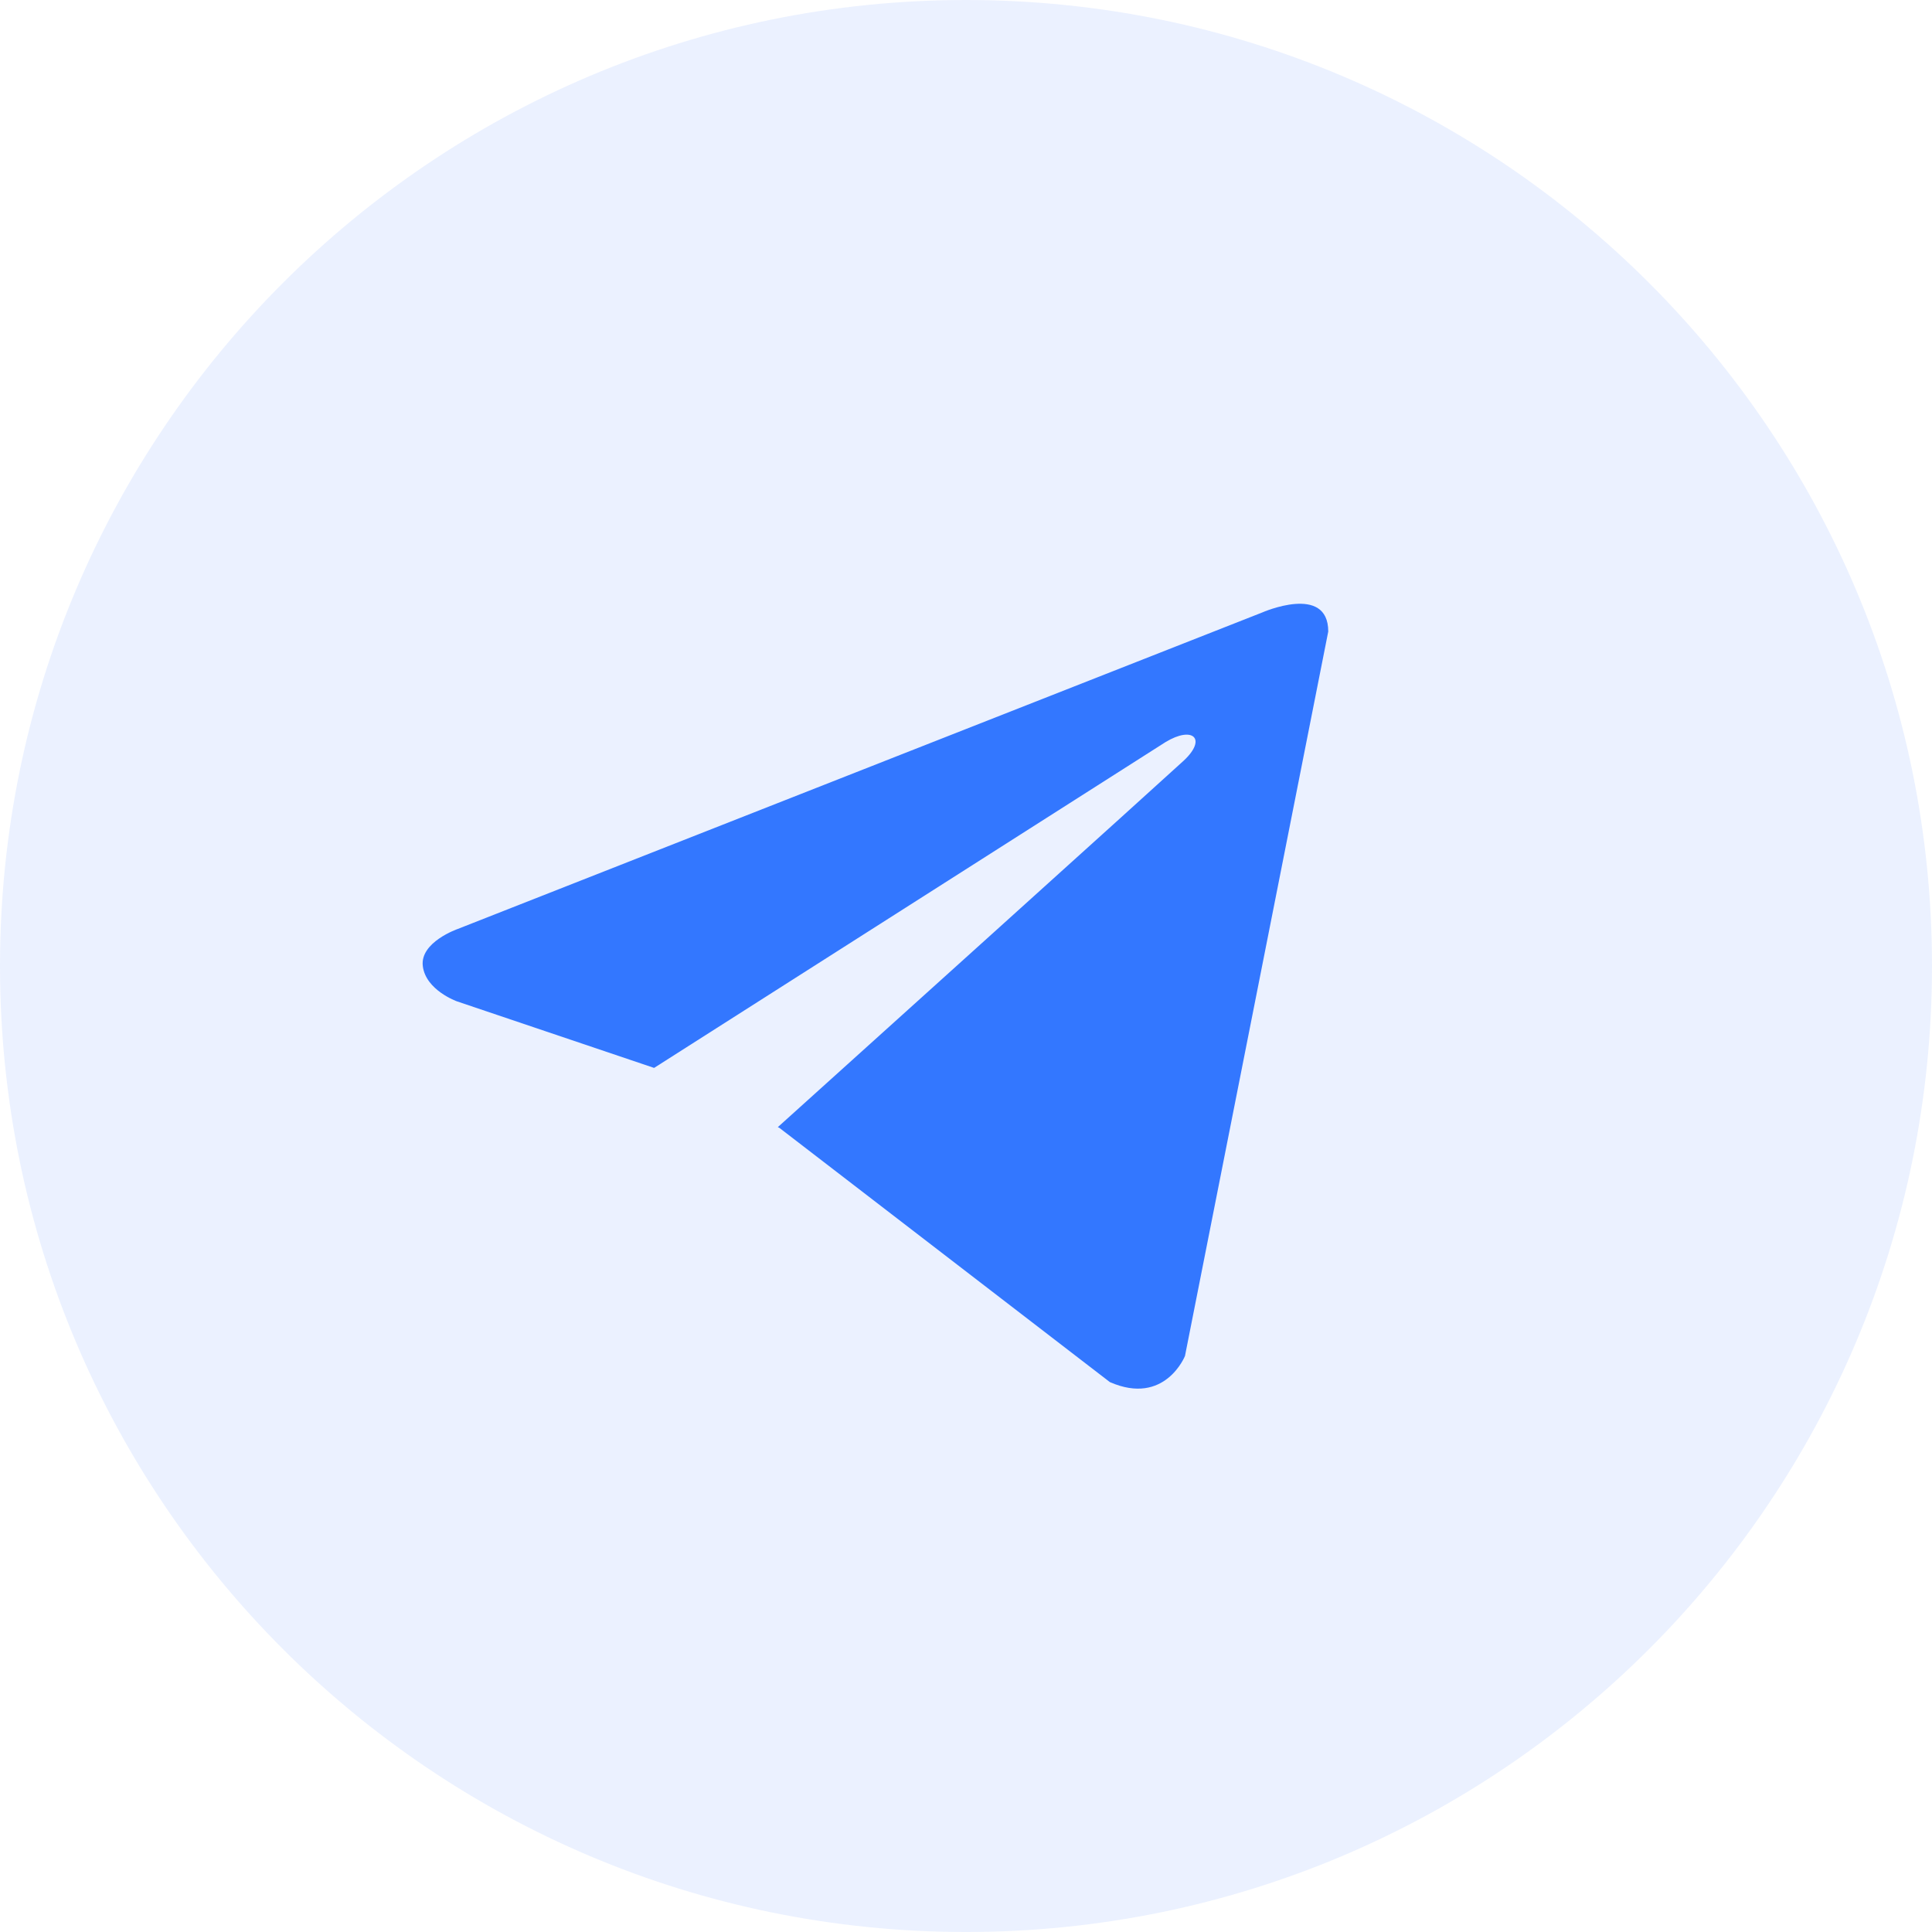
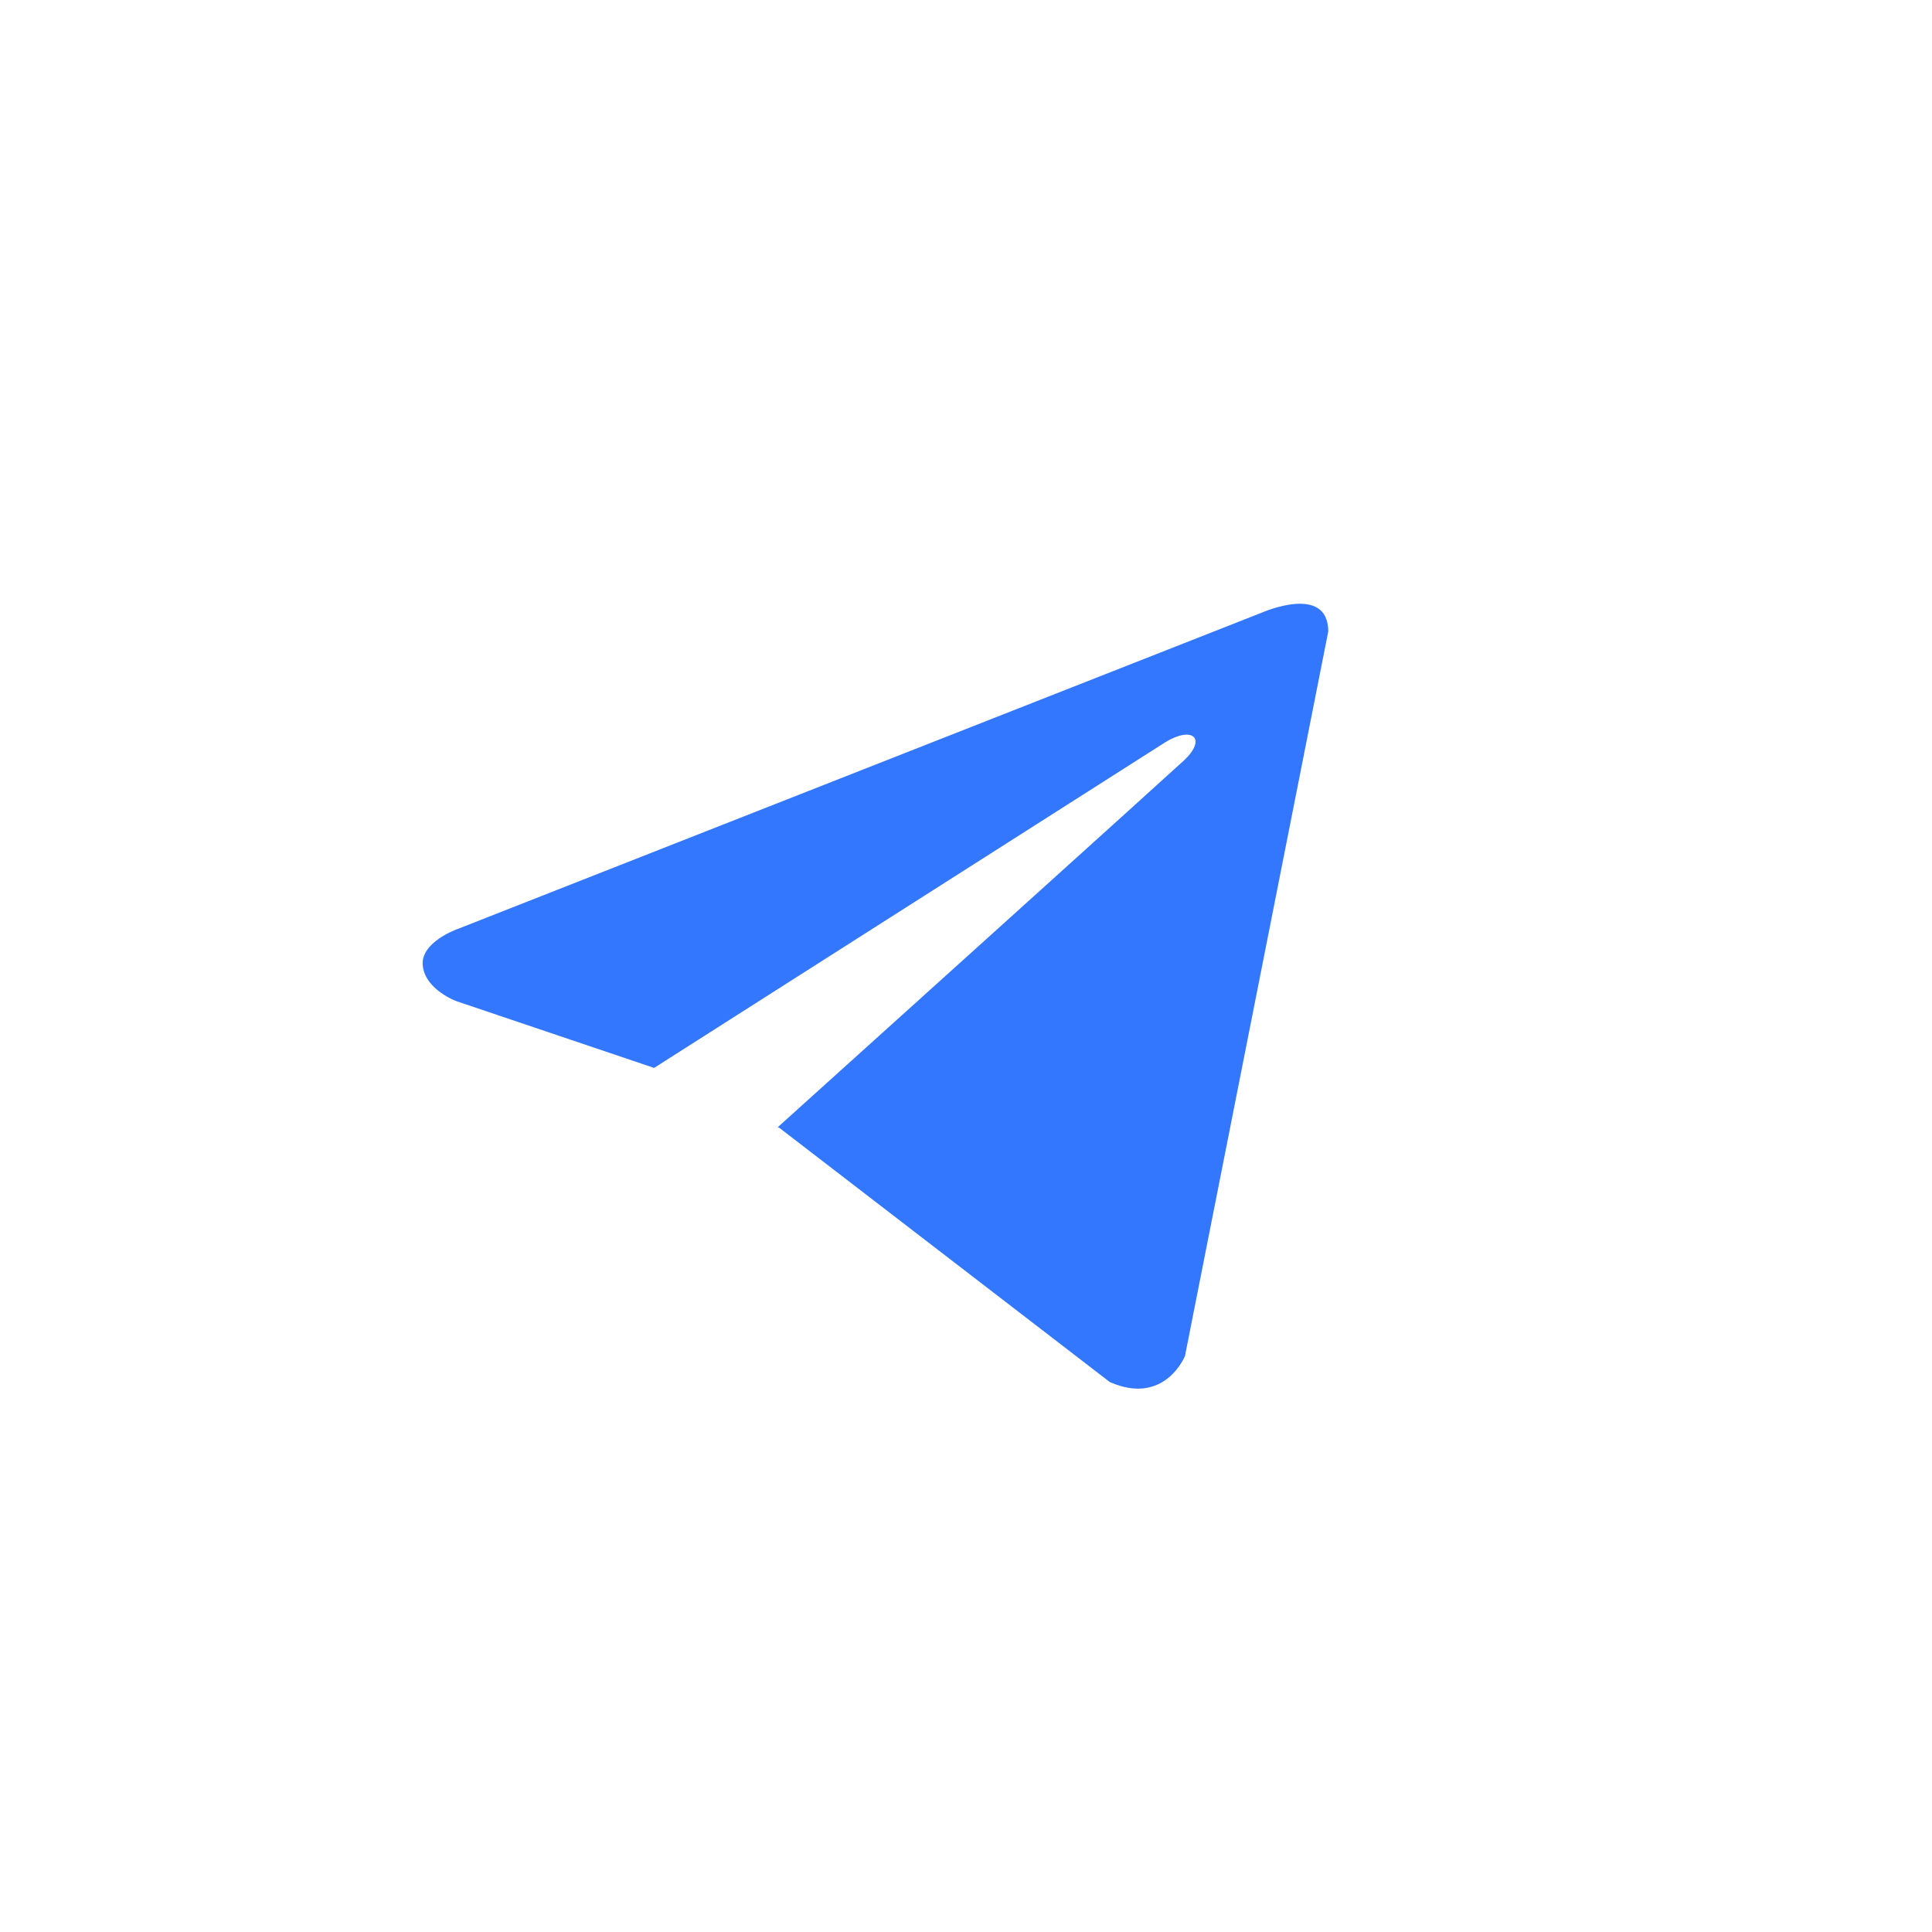
<svg xmlns="http://www.w3.org/2000/svg" width="32" height="32" viewBox="0 0 32 32" fill="none">
-   <path d="M0 16C0 7.163 7.163 0 16 0C24.837 0 32 7.163 32 16C32 24.837 24.837 32 16 32C7.163 32 0 24.837 0 16Z" fill="#3377FF" fill-opacity="0.1" />
  <path d="M22 10.46L19.627 22.459C19.627 22.459 19.295 23.291 18.383 22.892L12.909 18.681L12.883 18.669C13.623 18.003 19.357 12.831 19.608 12.597C19.996 12.234 19.755 12.018 19.304 12.292L10.834 17.688L7.567 16.585C7.567 16.585 7.052 16.401 7.003 16.002C6.953 15.603 7.583 15.386 7.583 15.386L20.905 10.145C20.905 10.145 22 9.662 22 10.46Z" fill="#3377FF" />
</svg>